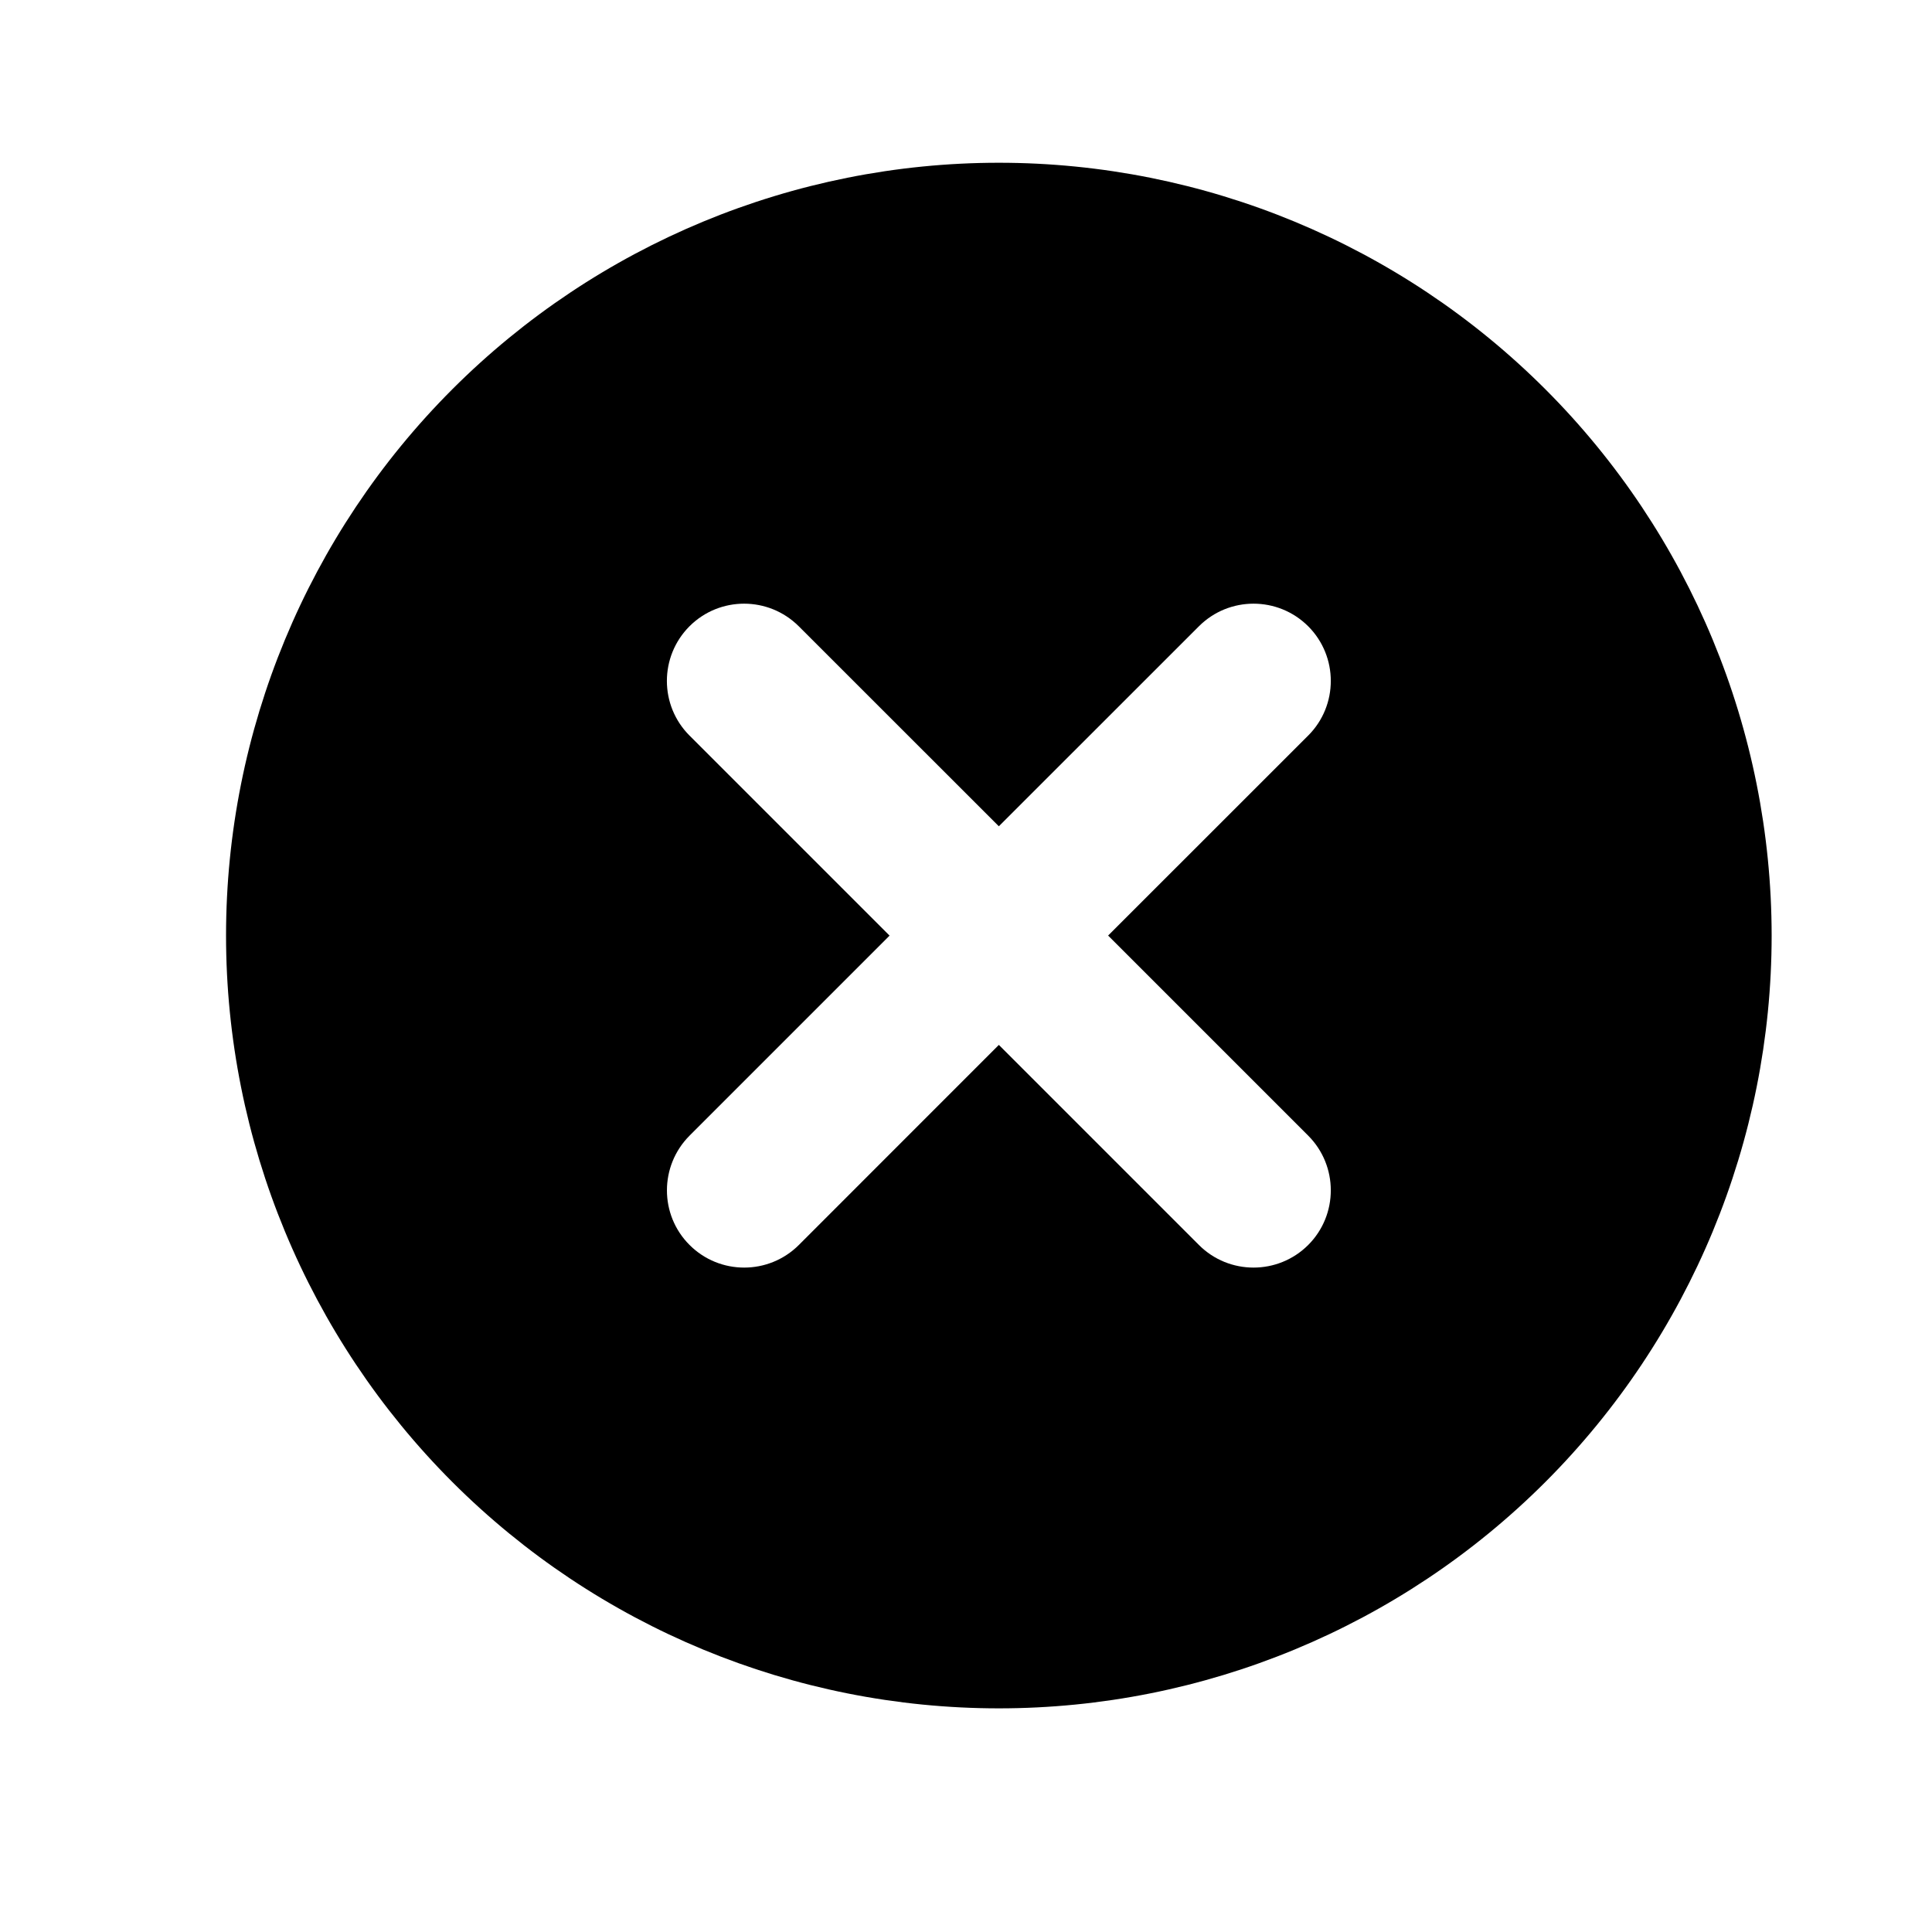
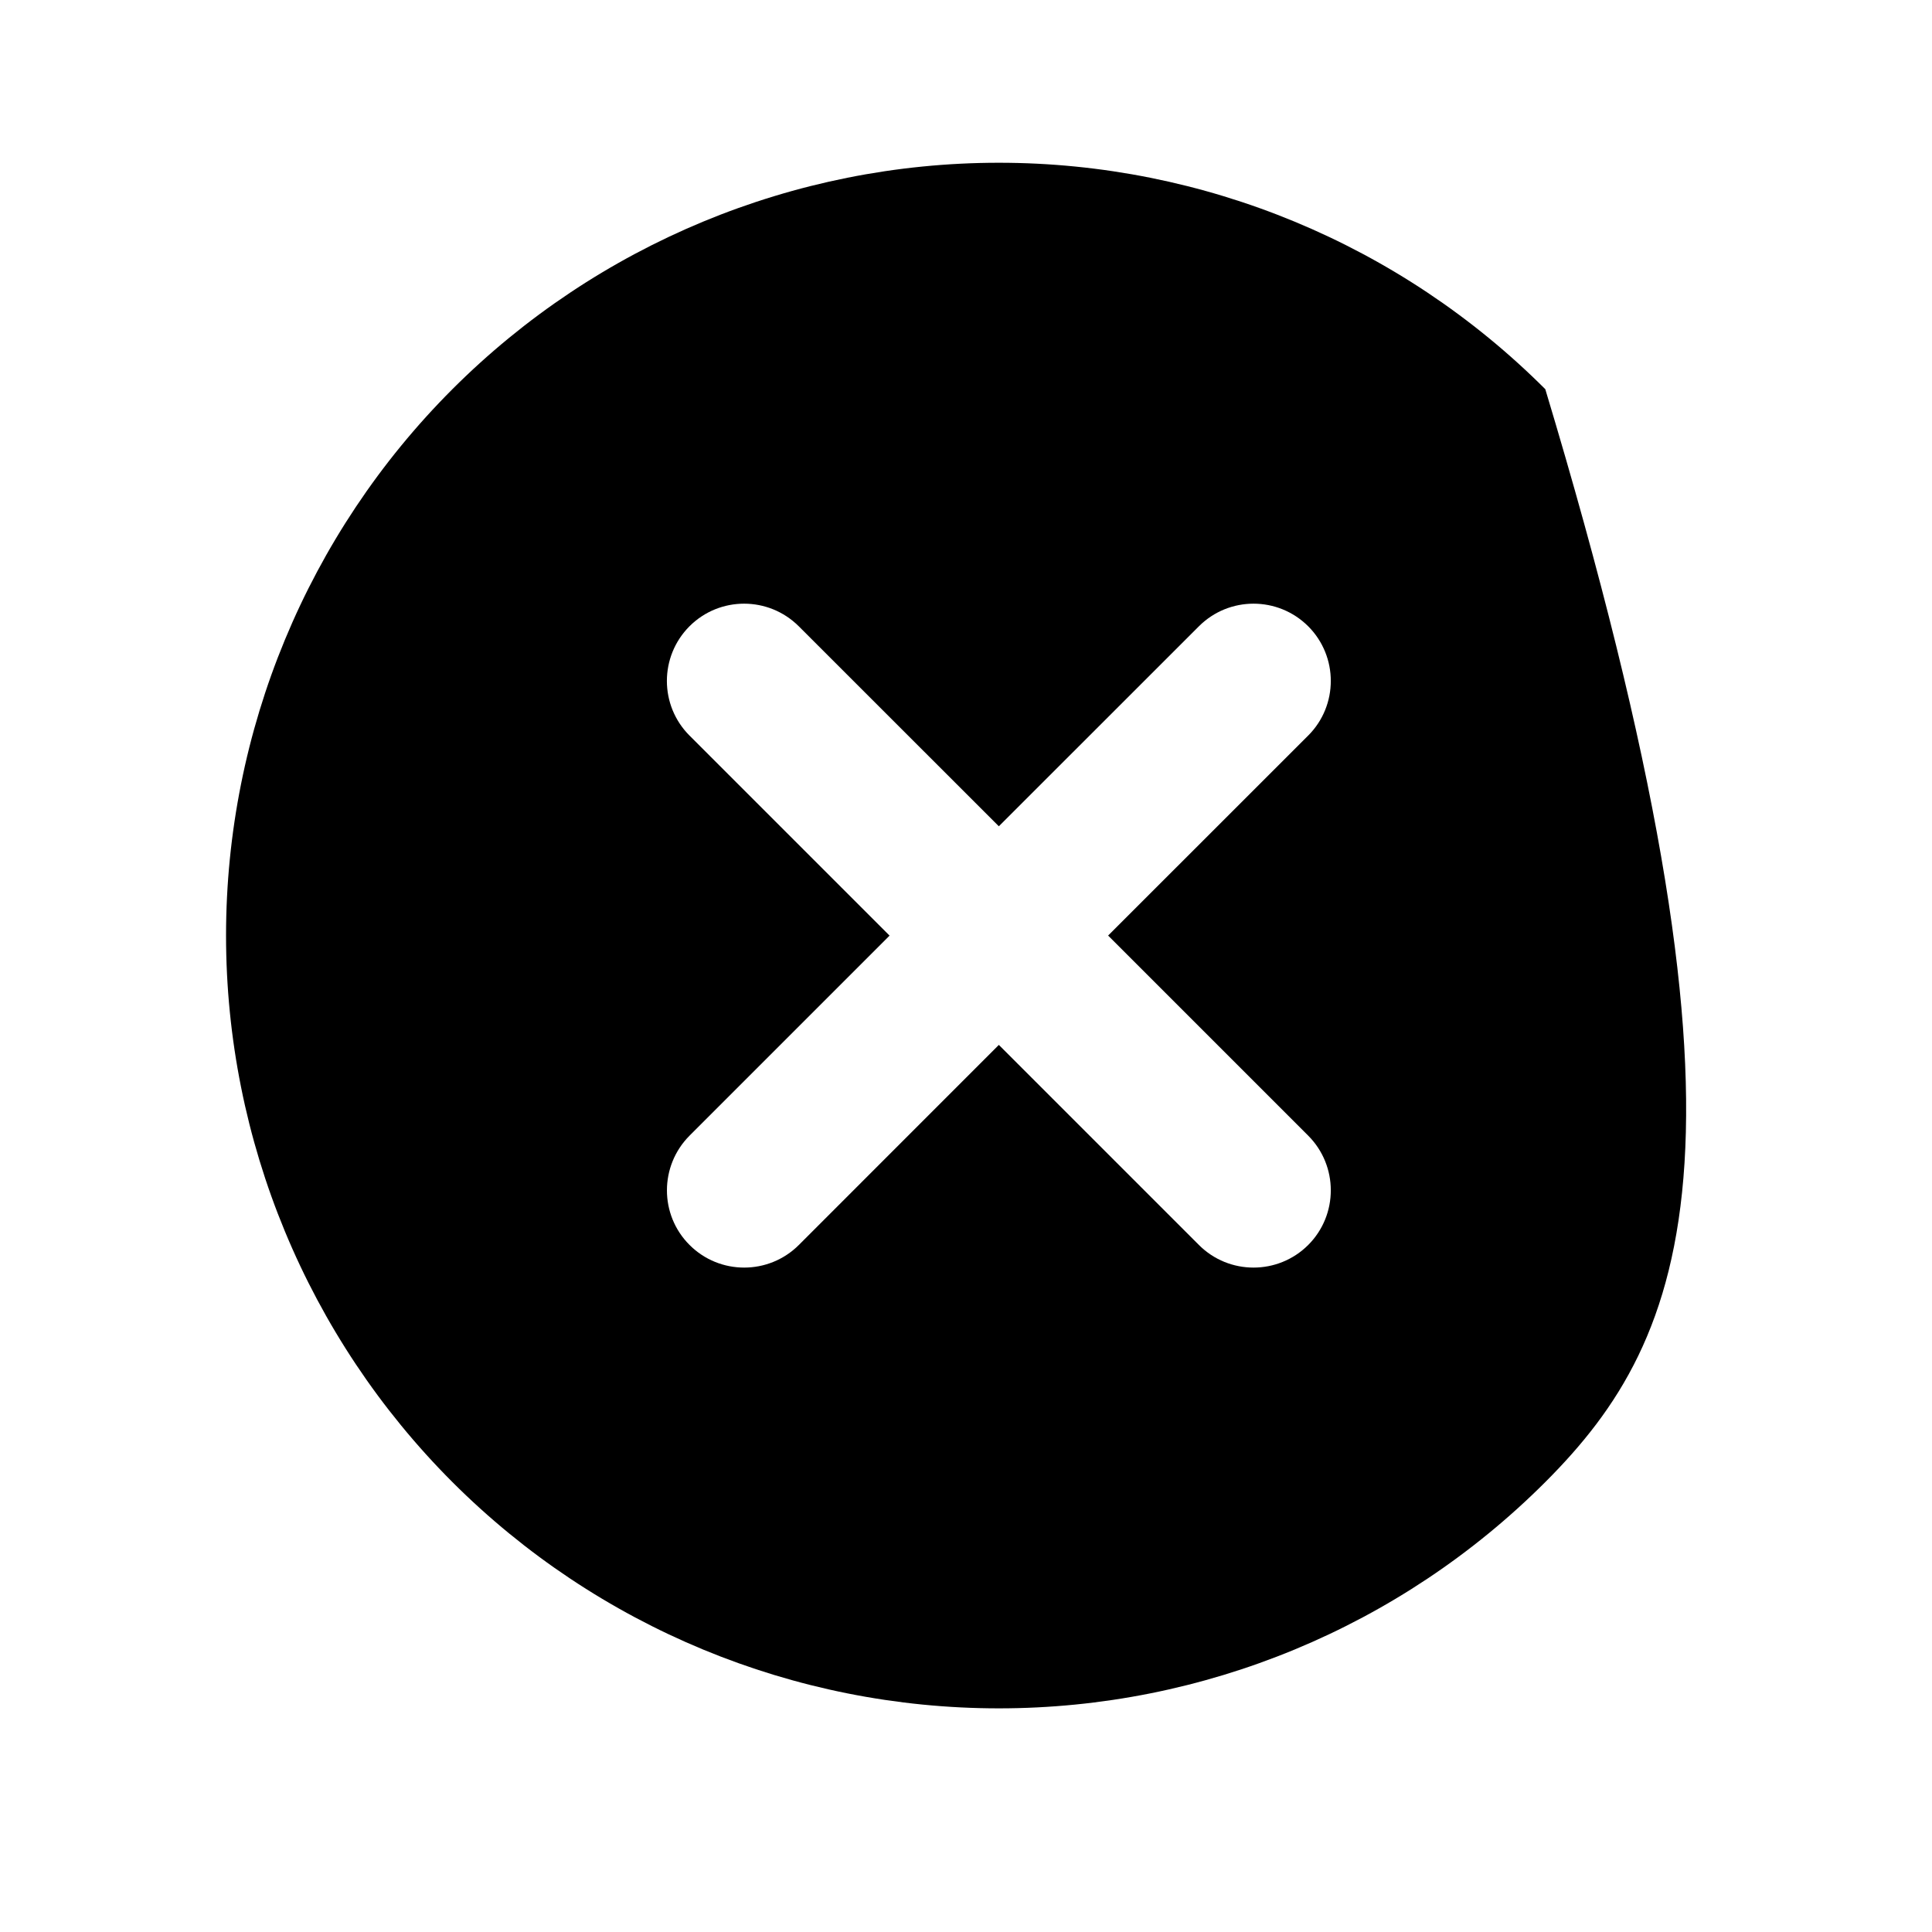
<svg xmlns="http://www.w3.org/2000/svg" width="25" height="25" viewBox="0 0 25 25" fill="none">
-   <path d="M12.925 2.106C15.577 2.106 18.121 3.161 19.996 5.036C21.871 6.911 22.924 9.454 22.925 12.106C22.925 14.758 21.871 17.302 19.996 19.178C18.121 21.053 15.577 22.106 12.925 22.106C10.273 22.106 7.73 21.053 5.854 19.178C3.979 17.302 2.925 14.758 2.925 12.106C2.925 9.454 3.979 6.911 5.854 5.036C7.73 3.161 10.273 2.106 12.925 2.106ZM16.928 8.104C16.537 7.714 15.904 7.714 15.514 8.104L12.925 10.692L10.336 8.104C9.945 7.714 9.312 7.714 8.922 8.104C8.532 8.495 8.532 9.128 8.922 9.518L11.511 12.107L8.923 14.695C8.533 15.086 8.532 15.72 8.923 16.11C9.313 16.5 9.946 16.5 10.337 16.11L12.925 13.521L15.514 16.11C15.904 16.5 16.537 16.5 16.928 16.11C17.318 15.72 17.318 15.086 16.928 14.695L14.339 12.106L16.928 9.518C17.318 9.128 17.318 8.495 16.928 8.104Z" fill="black" />
+   <path d="M12.925 2.106C15.577 2.106 18.121 3.161 19.996 5.036C22.925 14.758 21.871 17.302 19.996 19.178C18.121 21.053 15.577 22.106 12.925 22.106C10.273 22.106 7.73 21.053 5.854 19.178C3.979 17.302 2.925 14.758 2.925 12.106C2.925 9.454 3.979 6.911 5.854 5.036C7.73 3.161 10.273 2.106 12.925 2.106ZM16.928 8.104C16.537 7.714 15.904 7.714 15.514 8.104L12.925 10.692L10.336 8.104C9.945 7.714 9.312 7.714 8.922 8.104C8.532 8.495 8.532 9.128 8.922 9.518L11.511 12.107L8.923 14.695C8.533 15.086 8.532 15.72 8.923 16.11C9.313 16.5 9.946 16.5 10.337 16.11L12.925 13.521L15.514 16.11C15.904 16.5 16.537 16.5 16.928 16.11C17.318 15.72 17.318 15.086 16.928 14.695L14.339 12.106L16.928 9.518C17.318 9.128 17.318 8.495 16.928 8.104Z" fill="black" />
</svg>